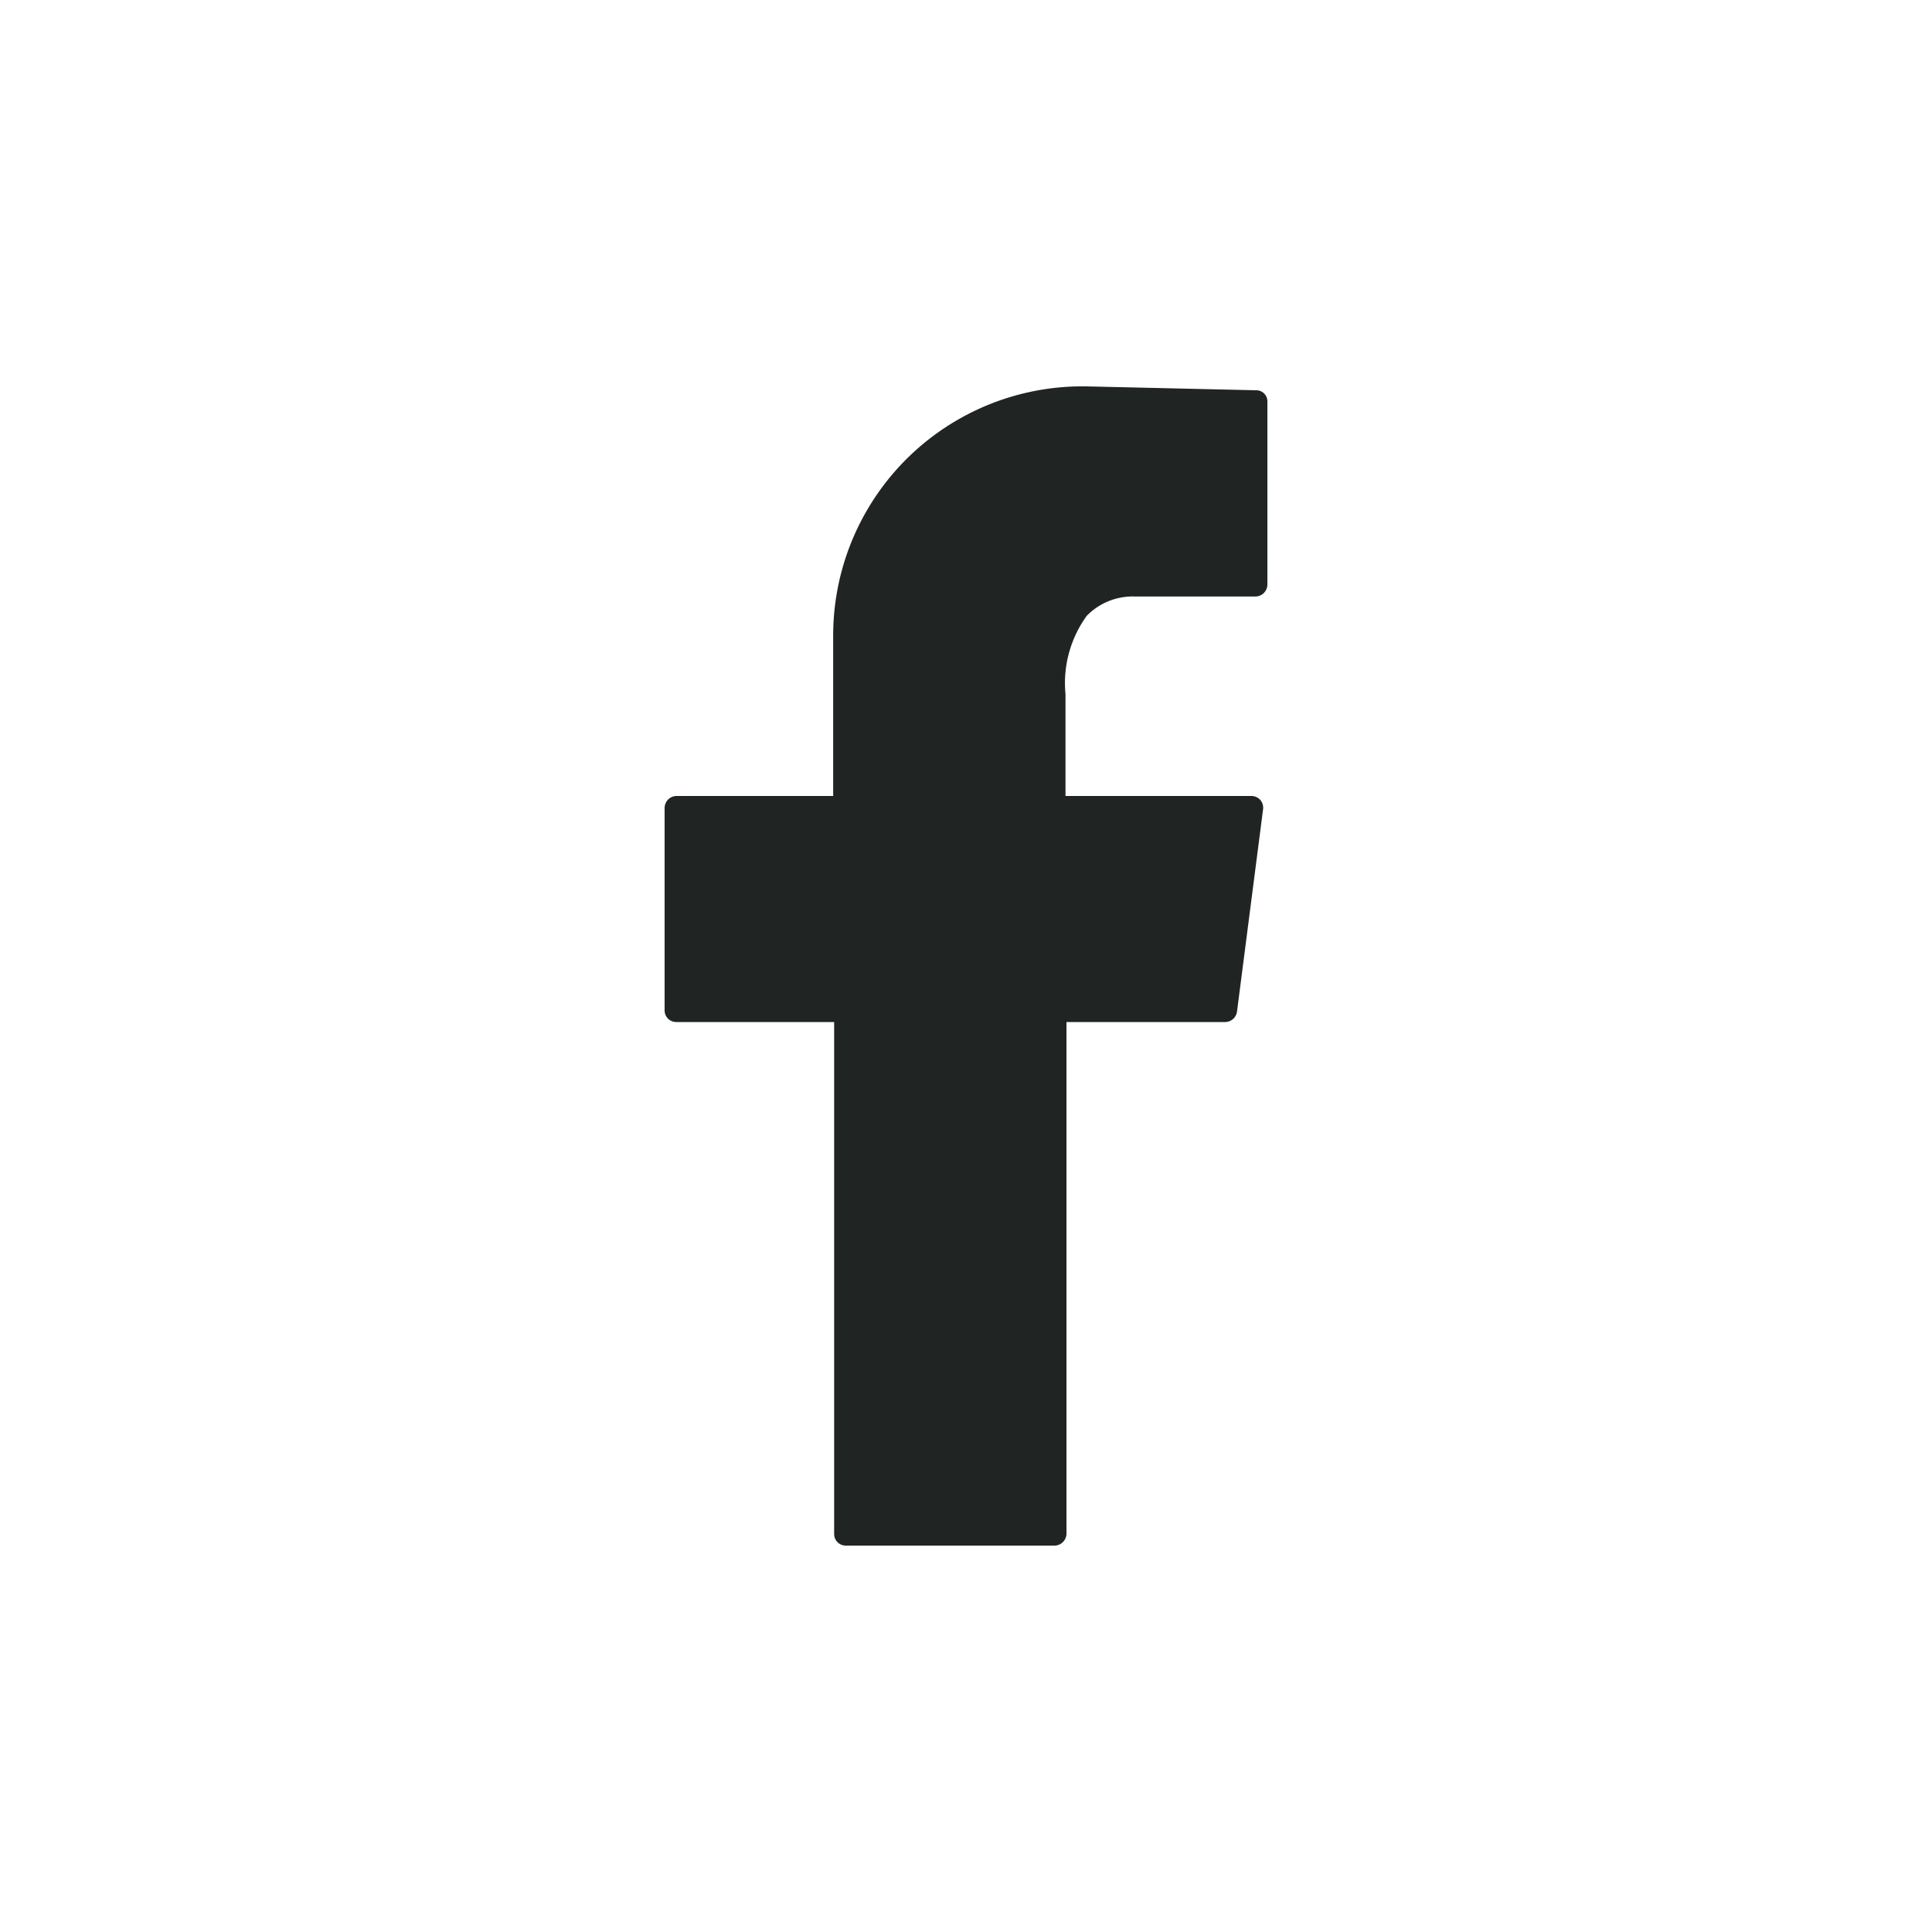
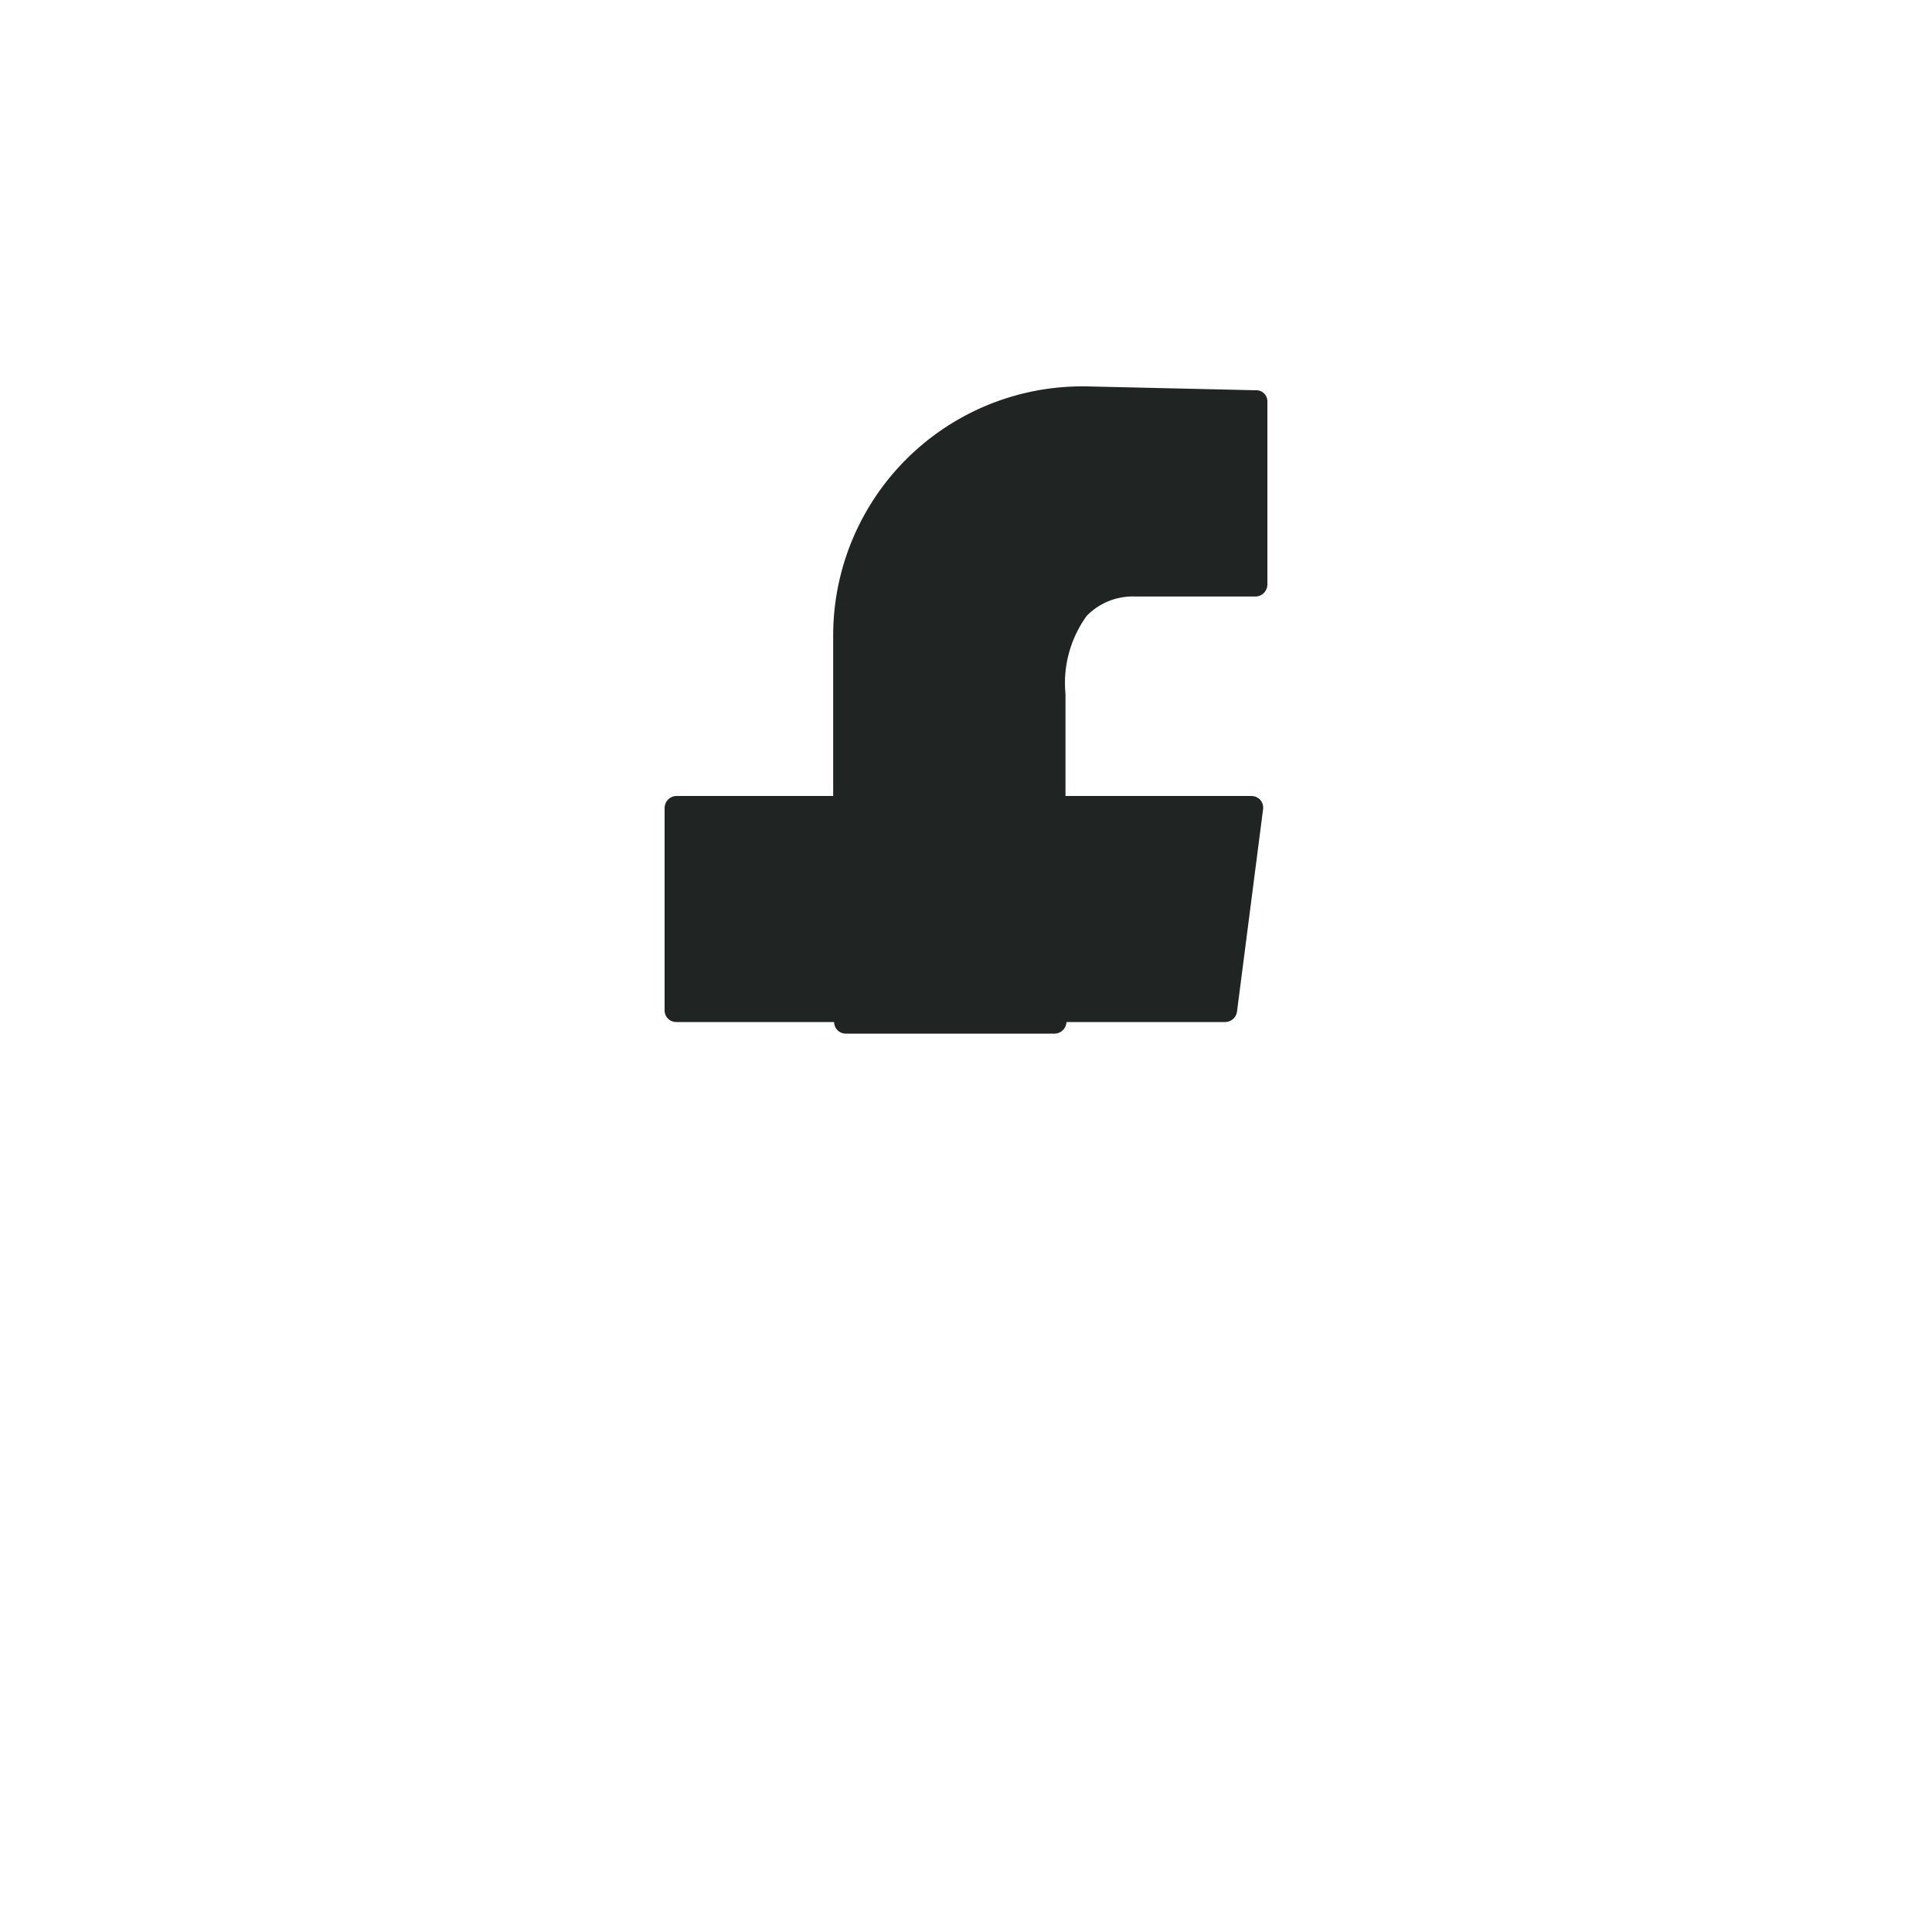
<svg xmlns="http://www.w3.org/2000/svg" viewBox="0 0 40 40">
-   <rect width="40" height="40" style="fill:#fff" />
-   <path d="M26,8.08,22.51,8a5.16,5.16,0,0,0-5.26,5.15v3.33H14a.25.25,0,0,0-.24.25v4.19a.24.24,0,0,0,.24.24h3.27v10.6a.24.24,0,0,0,.24.24h4.32a.25.25,0,0,0,.25-.24V21.16h3.29a.25.25,0,0,0,.24-.21l.54-4.19a.25.25,0,0,0-.05-.19.25.25,0,0,0-.19-.09H22.06V14.37a2.37,2.37,0,0,1,.44-1.62,1.33,1.33,0,0,1,1-.4H26a.25.25,0,0,0,.24-.25V8.32A.23.23,0,0,0,26,8.08Z" style="fill:#202423" />
+   <path d="M26,8.08,22.51,8a5.16,5.16,0,0,0-5.26,5.15v3.33H14a.25.25,0,0,0-.24.25v4.19a.24.24,0,0,0,.24.24h3.27a.24.24,0,0,0,.24.24h4.32a.25.25,0,0,0,.25-.24V21.16h3.29a.25.25,0,0,0,.24-.21l.54-4.19a.25.25,0,0,0-.05-.19.25.25,0,0,0-.19-.09H22.06V14.37a2.37,2.37,0,0,1,.44-1.62,1.33,1.33,0,0,1,1-.4H26a.25.25,0,0,0,.24-.25V8.32A.23.23,0,0,0,26,8.08Z" style="fill:#202423" />
</svg>